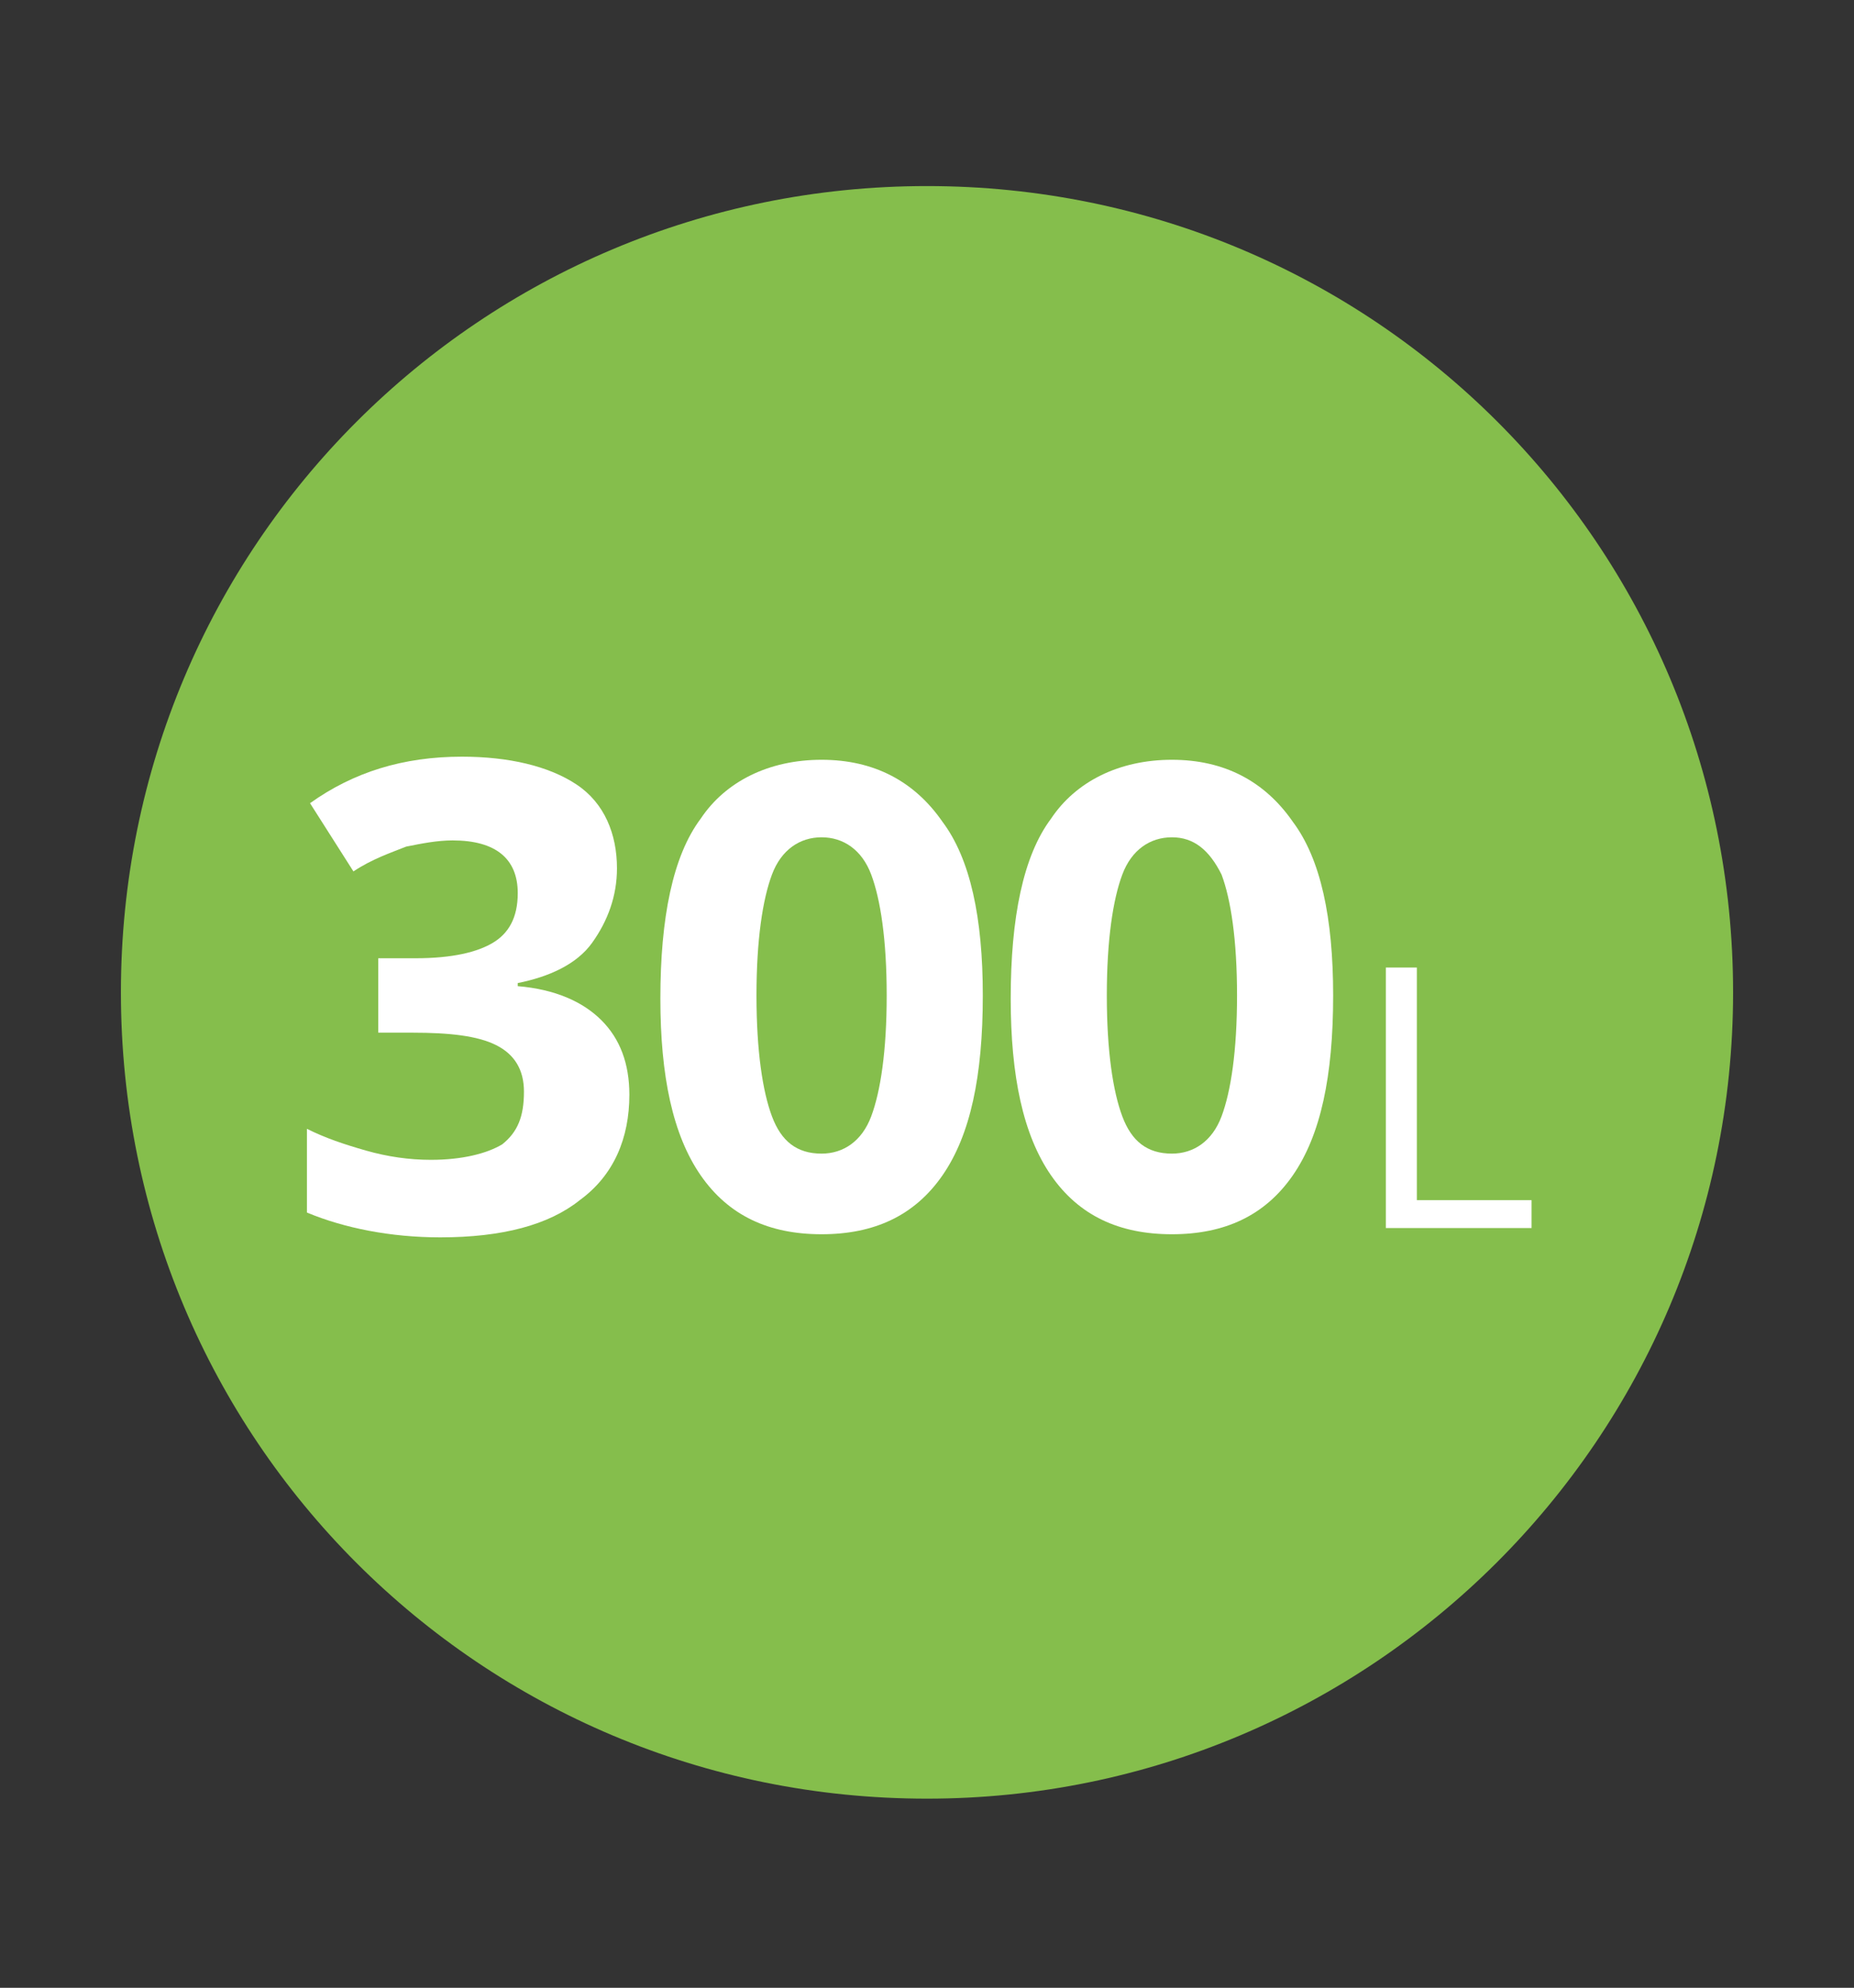
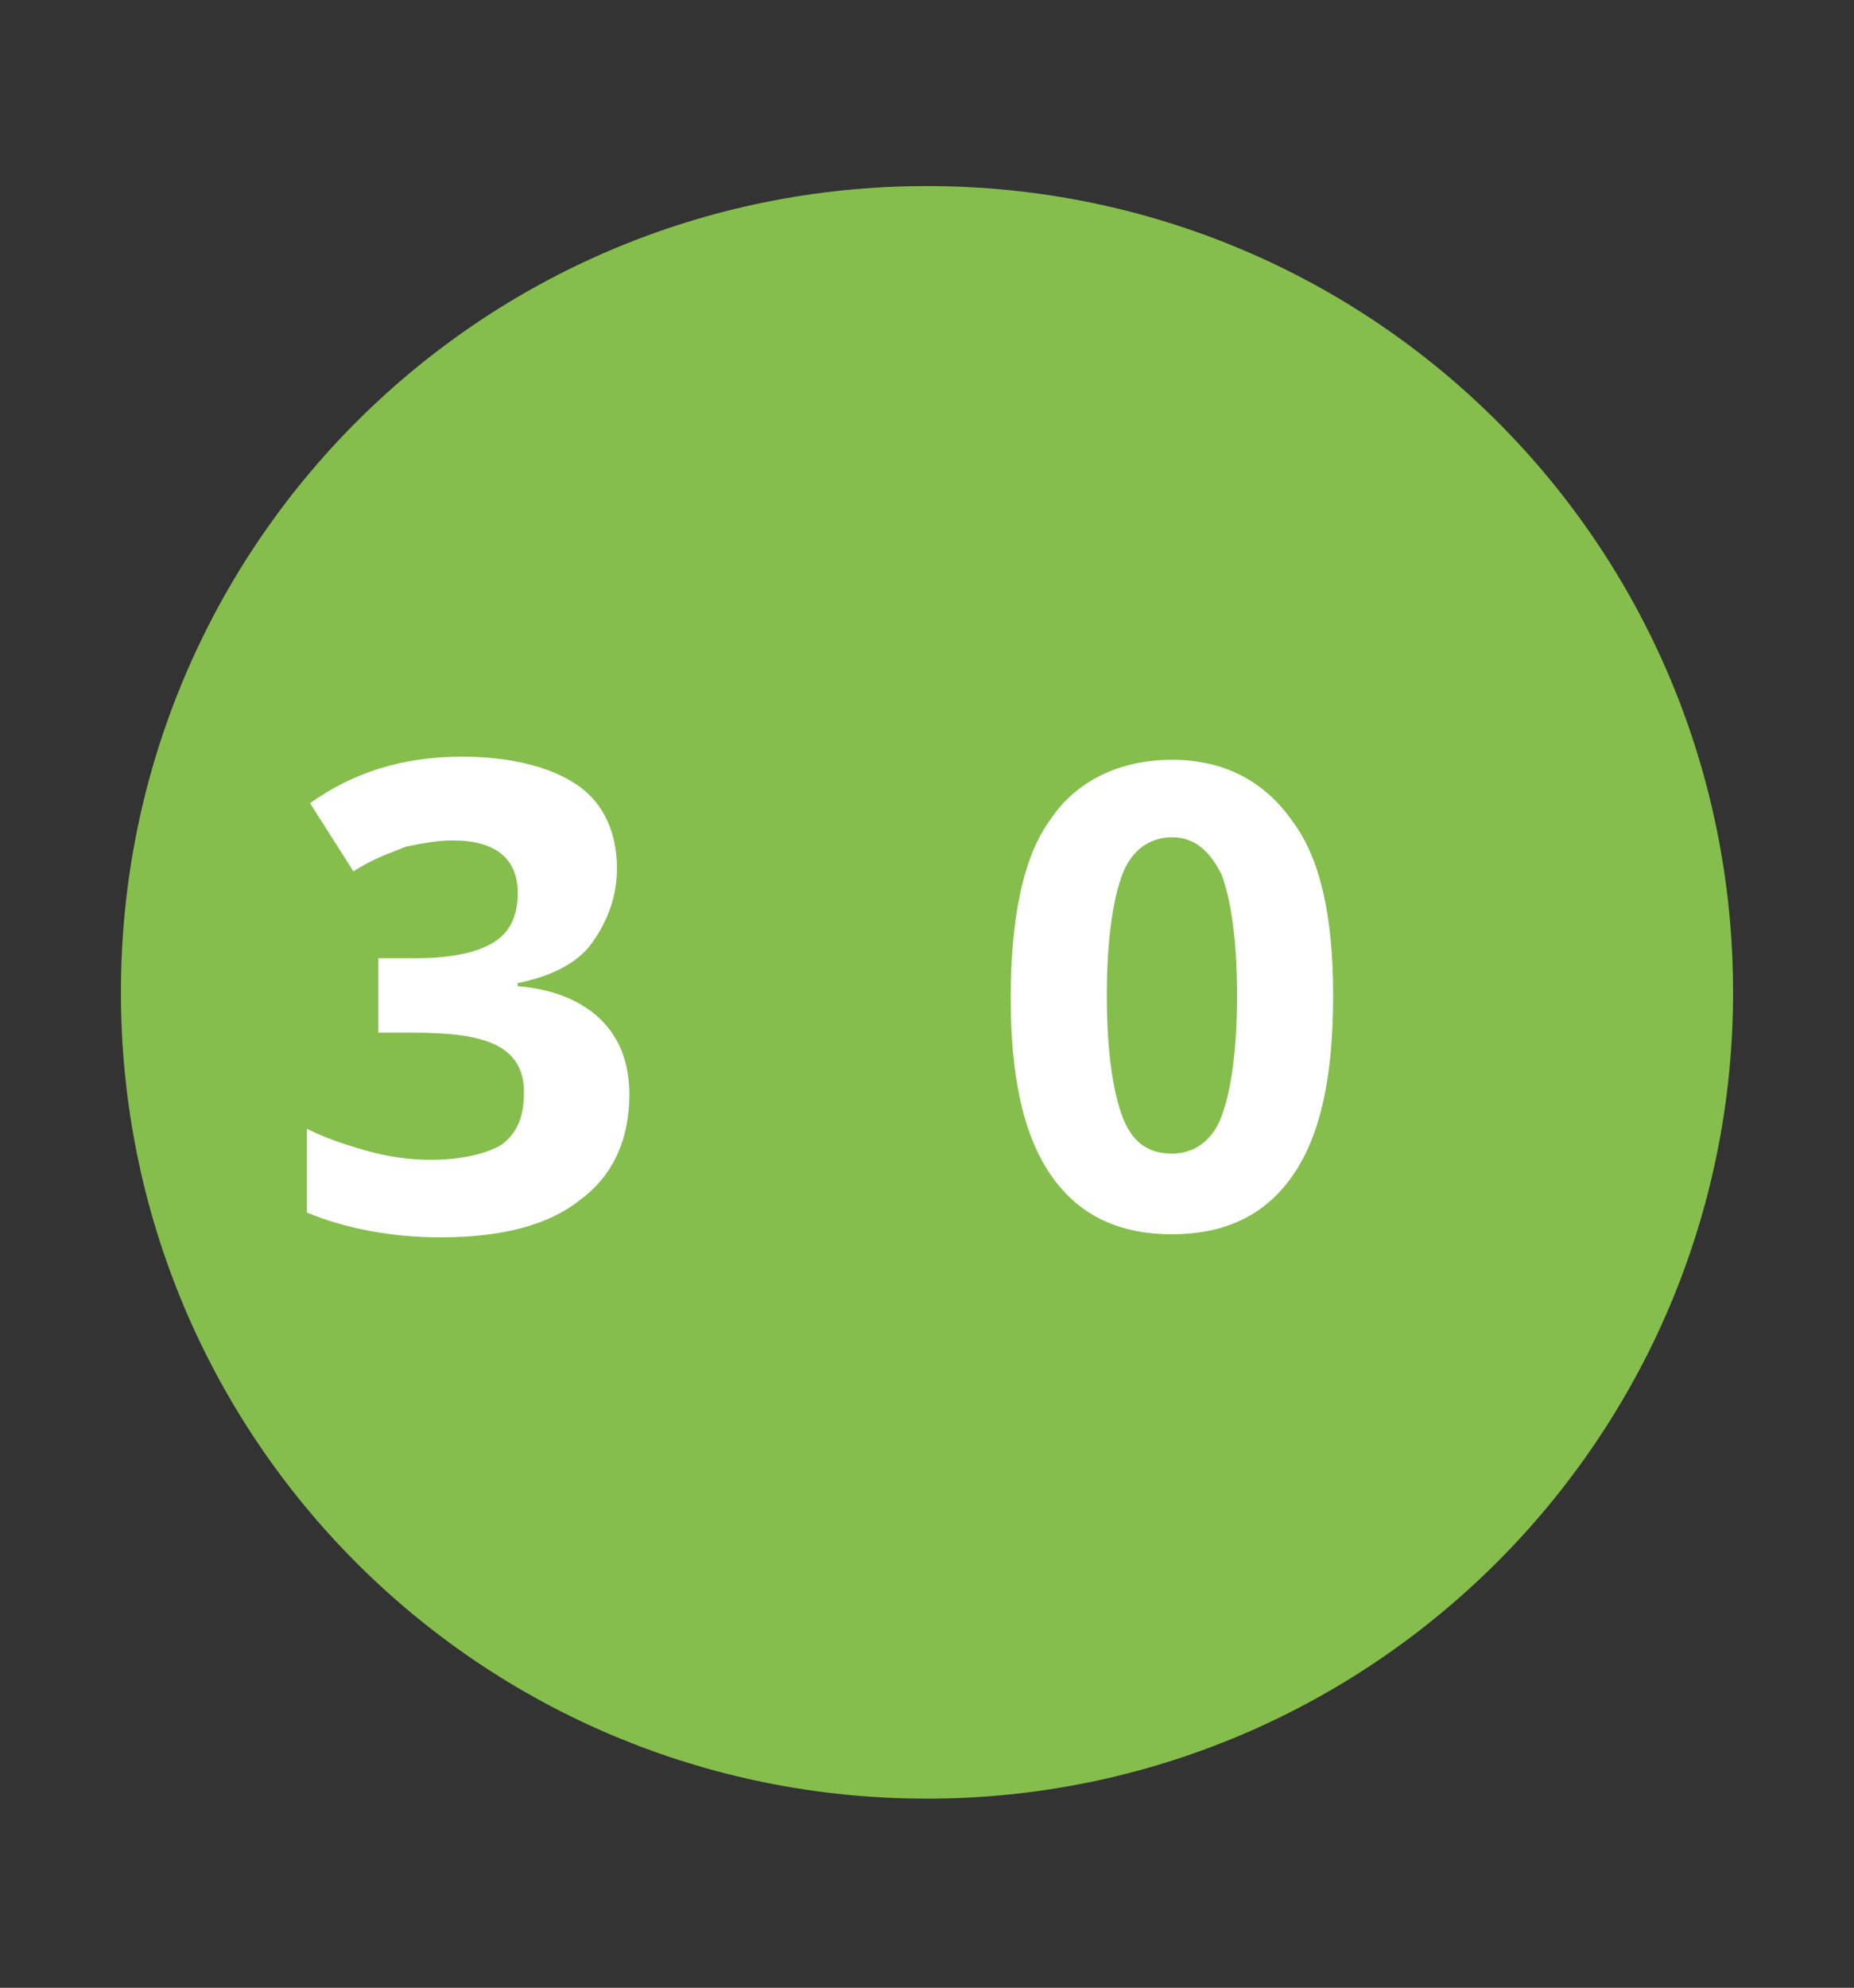
<svg xmlns="http://www.w3.org/2000/svg" version="1.1" id="Capa_1" x="0px" y="0px" width="59.8px" height="64.1px" viewBox="0 0 59.8 64.1" style="enable-background:new 0 0 59.8 64.1;" xml:space="preserve">
  <rect x="0" y="0" width="59.8" height="64.1" fill="#333333" stroke="none" />
  <style type="text/css"> .st0{fill:#85BE4C;} .st1{fill:#FFFFFF;} </style>
  <g>
    <path class="st0" d="M29.9,58c14.3,0,26-11.6,26-26S44.3,6,29.9,6s-26,11.6-26,26S15.5,58,29.9,58" />
  </g>
  <g>
    <path class="st1" d="M19.9,28c0,0.9-0.3,1.7-0.8,2.4s-1.4,1.1-2.4,1.3v0.1c1.2,0.1,2.1,0.5,2.7,1.1c0.6,0.6,0.9,1.4,0.9,2.4 c0,1.4-0.5,2.6-1.6,3.4c-1,0.8-2.5,1.2-4.5,1.2c-1.6,0-3.1-0.3-4.3-0.8v-2.7c0.6,0.3,1.2,0.5,1.9,0.7s1.4,0.3,2.1,0.3 c1,0,1.8-0.2,2.3-0.5c0.5-0.4,0.7-0.9,0.7-1.7c0-0.7-0.3-1.2-0.9-1.5c-0.6-0.3-1.5-0.4-2.7-0.4h-1.1v-2.4h1.2c1.2,0,2-0.2,2.5-0.5 c0.5-0.3,0.8-0.8,0.8-1.6c0-1.1-0.7-1.7-2.1-1.7c-0.5,0-1,0.1-1.5,0.2c-0.5,0.2-1.1,0.4-1.7,0.8L10,25.9c1.4-1,3-1.5,4.9-1.5 c1.5,0,2.8,0.3,3.7,0.9S19.9,26.9,19.9,28z" />
-     <path class="st1" d="M31.7,32.1c0,2.6-0.4,4.5-1.3,5.8s-2.2,1.9-3.9,1.9c-1.7,0-3-0.6-3.9-1.9c-0.9-1.3-1.3-3.2-1.3-5.7 c0-2.6,0.4-4.6,1.3-5.8c0.8-1.2,2.2-1.9,3.9-1.9c1.7,0,3,0.7,3.9,2C31.3,27.7,31.7,29.6,31.7,32.1z M24.4,32.1 c0,1.8,0.2,3.1,0.5,3.9c0.3,0.8,0.8,1.2,1.6,1.2c0.7,0,1.3-0.4,1.6-1.2c0.3-0.8,0.5-2.1,0.5-3.9c0-1.8-0.2-3.1-0.5-3.9 c-0.3-0.8-0.9-1.2-1.6-1.2c-0.7,0-1.3,0.4-1.6,1.2C24.6,29,24.4,30.3,24.4,32.1z" />
    <path class="st1" d="M43,32.1c0,2.6-0.4,4.5-1.3,5.8s-2.2,1.9-3.9,1.9c-1.7,0-3-0.6-3.9-1.9c-0.9-1.3-1.3-3.2-1.3-5.7 c0-2.6,0.4-4.6,1.3-5.8c0.8-1.2,2.2-1.9,3.9-1.9c1.7,0,3,0.7,3.9,2C42.6,27.7,43,29.6,43,32.1z M35.7,32.1c0,1.8,0.2,3.1,0.5,3.9 c0.3,0.8,0.8,1.2,1.6,1.2c0.7,0,1.3-0.4,1.6-1.2c0.3-0.8,0.5-2.1,0.5-3.9c0-1.8-0.2-3.1-0.5-3.9C39,27.4,38.5,27,37.8,27 c-0.7,0-1.3,0.4-1.6,1.2C35.9,29,35.7,30.3,35.7,32.1z" />
-     <path class="st1" d="M44.7,39.6v-8.4h1v7.5h3.7v0.9H44.7z" />
  </g>
</svg>